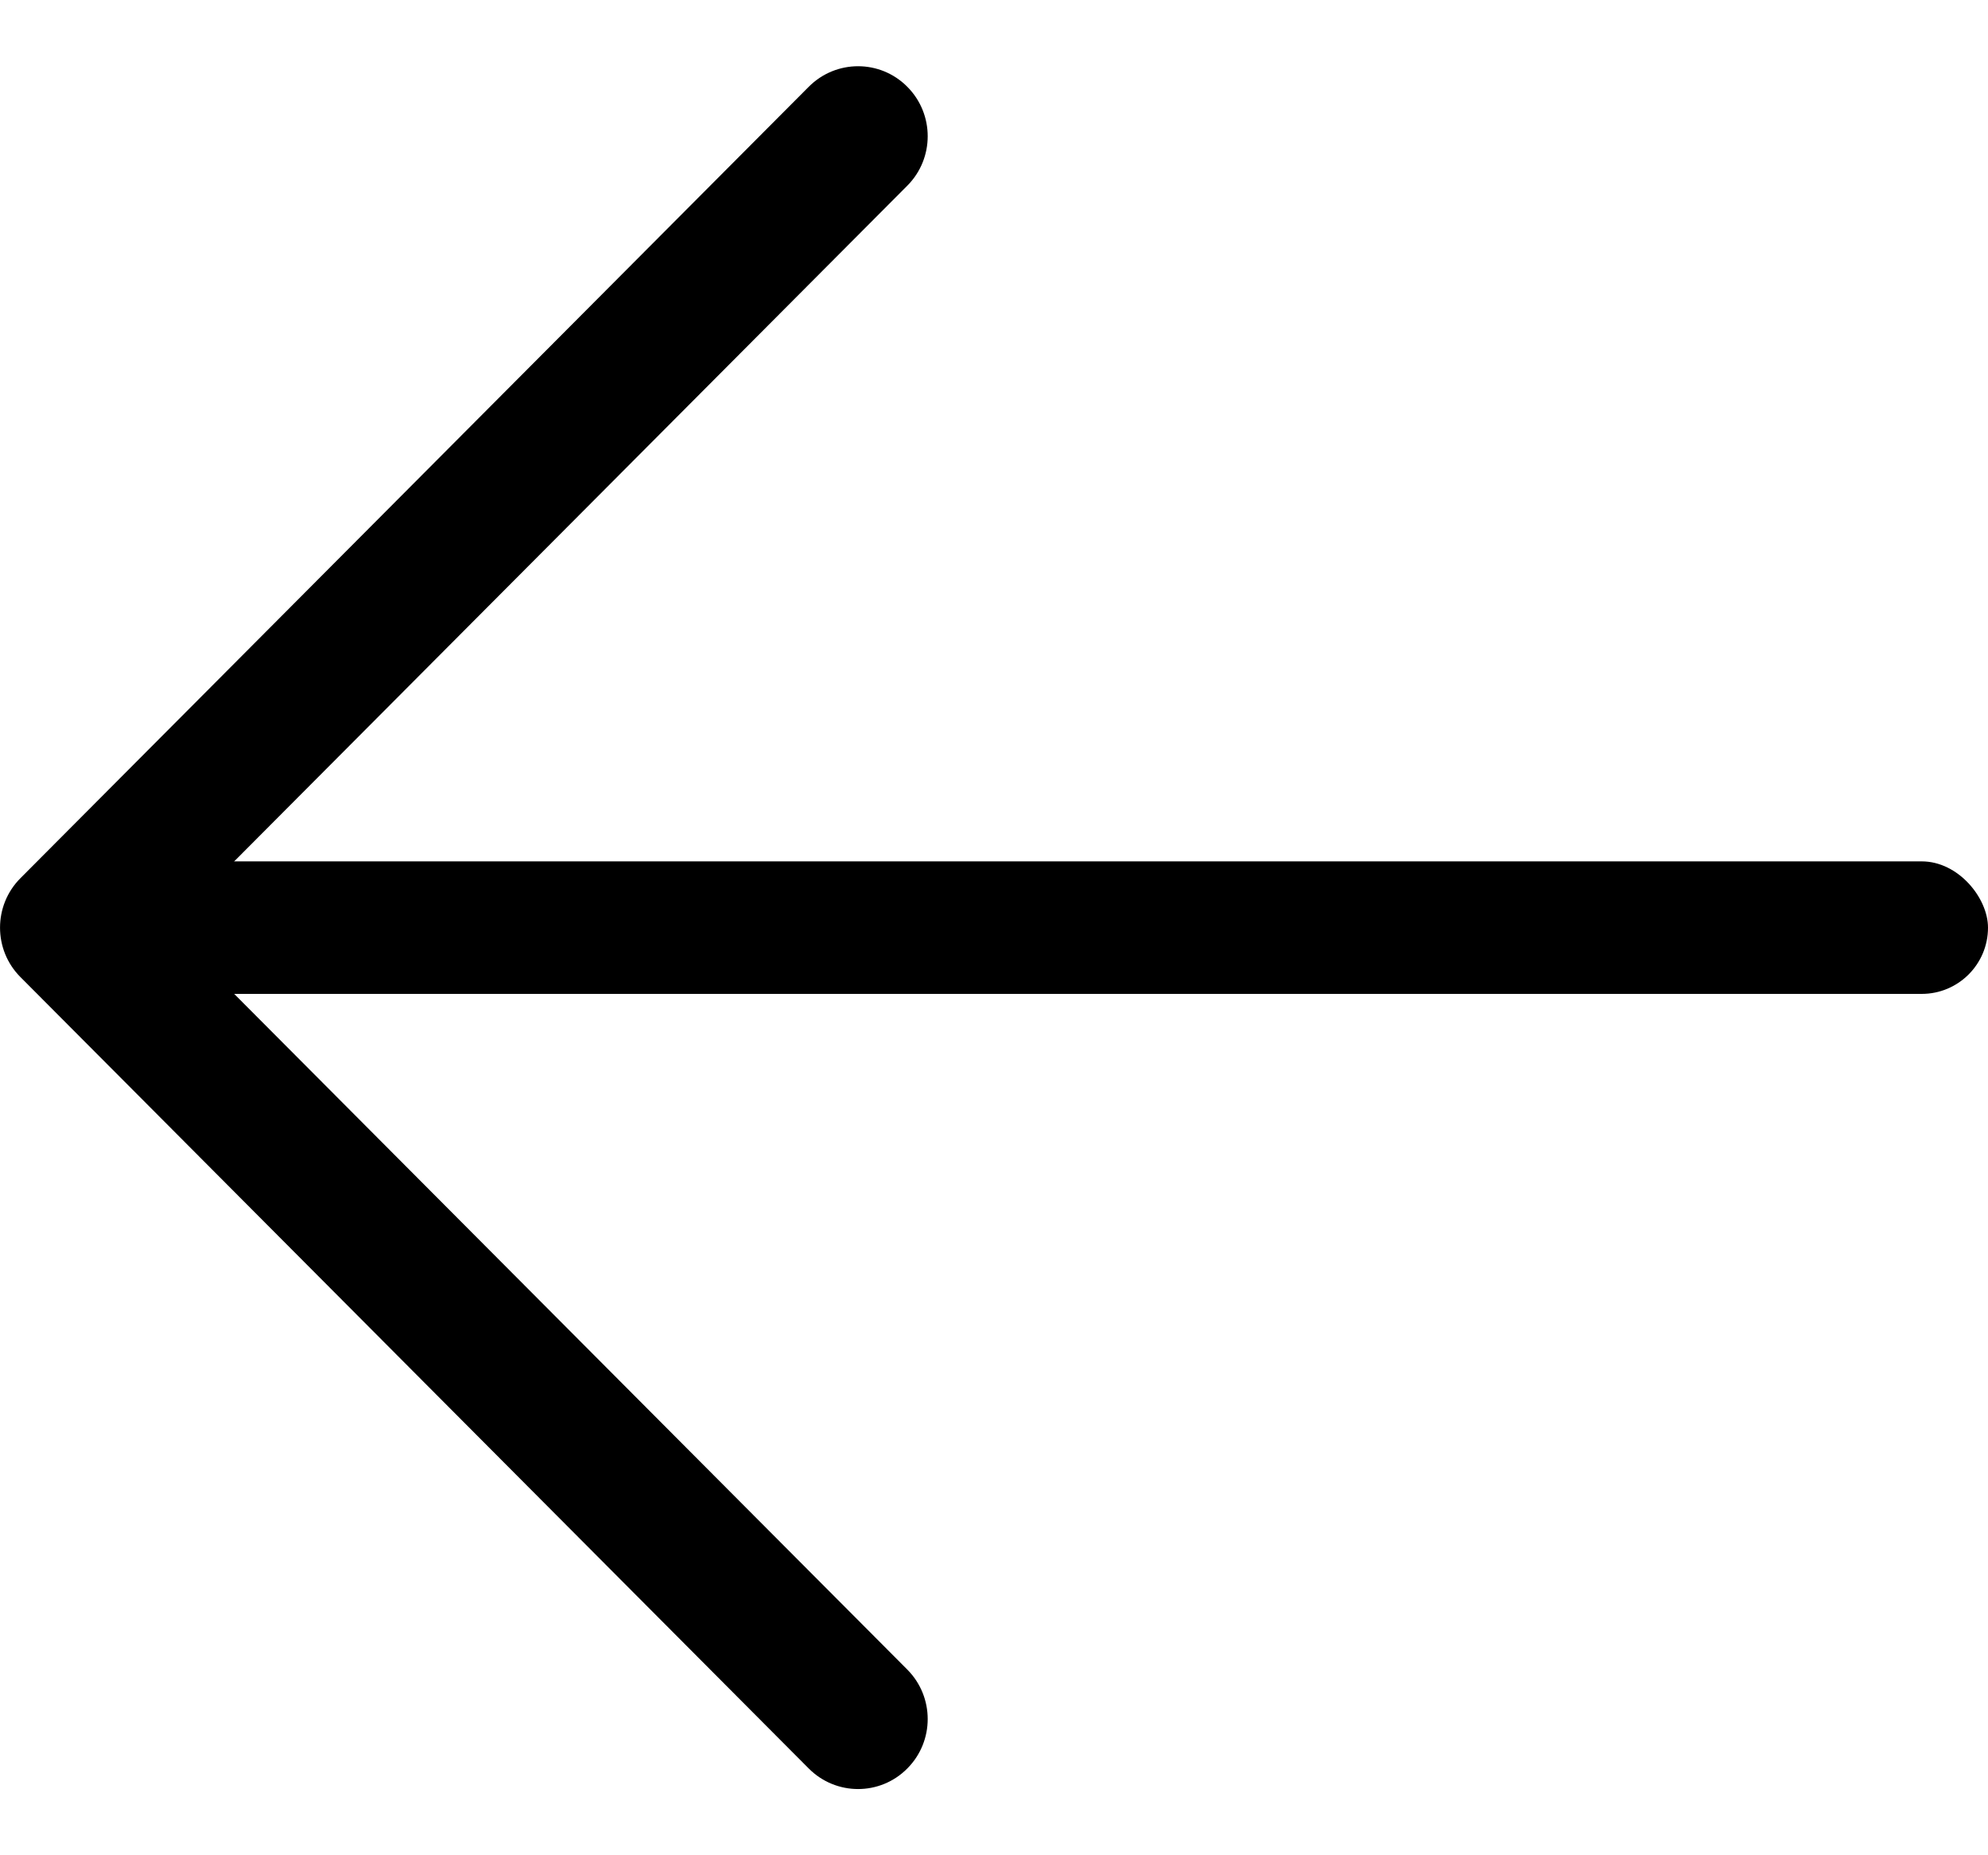
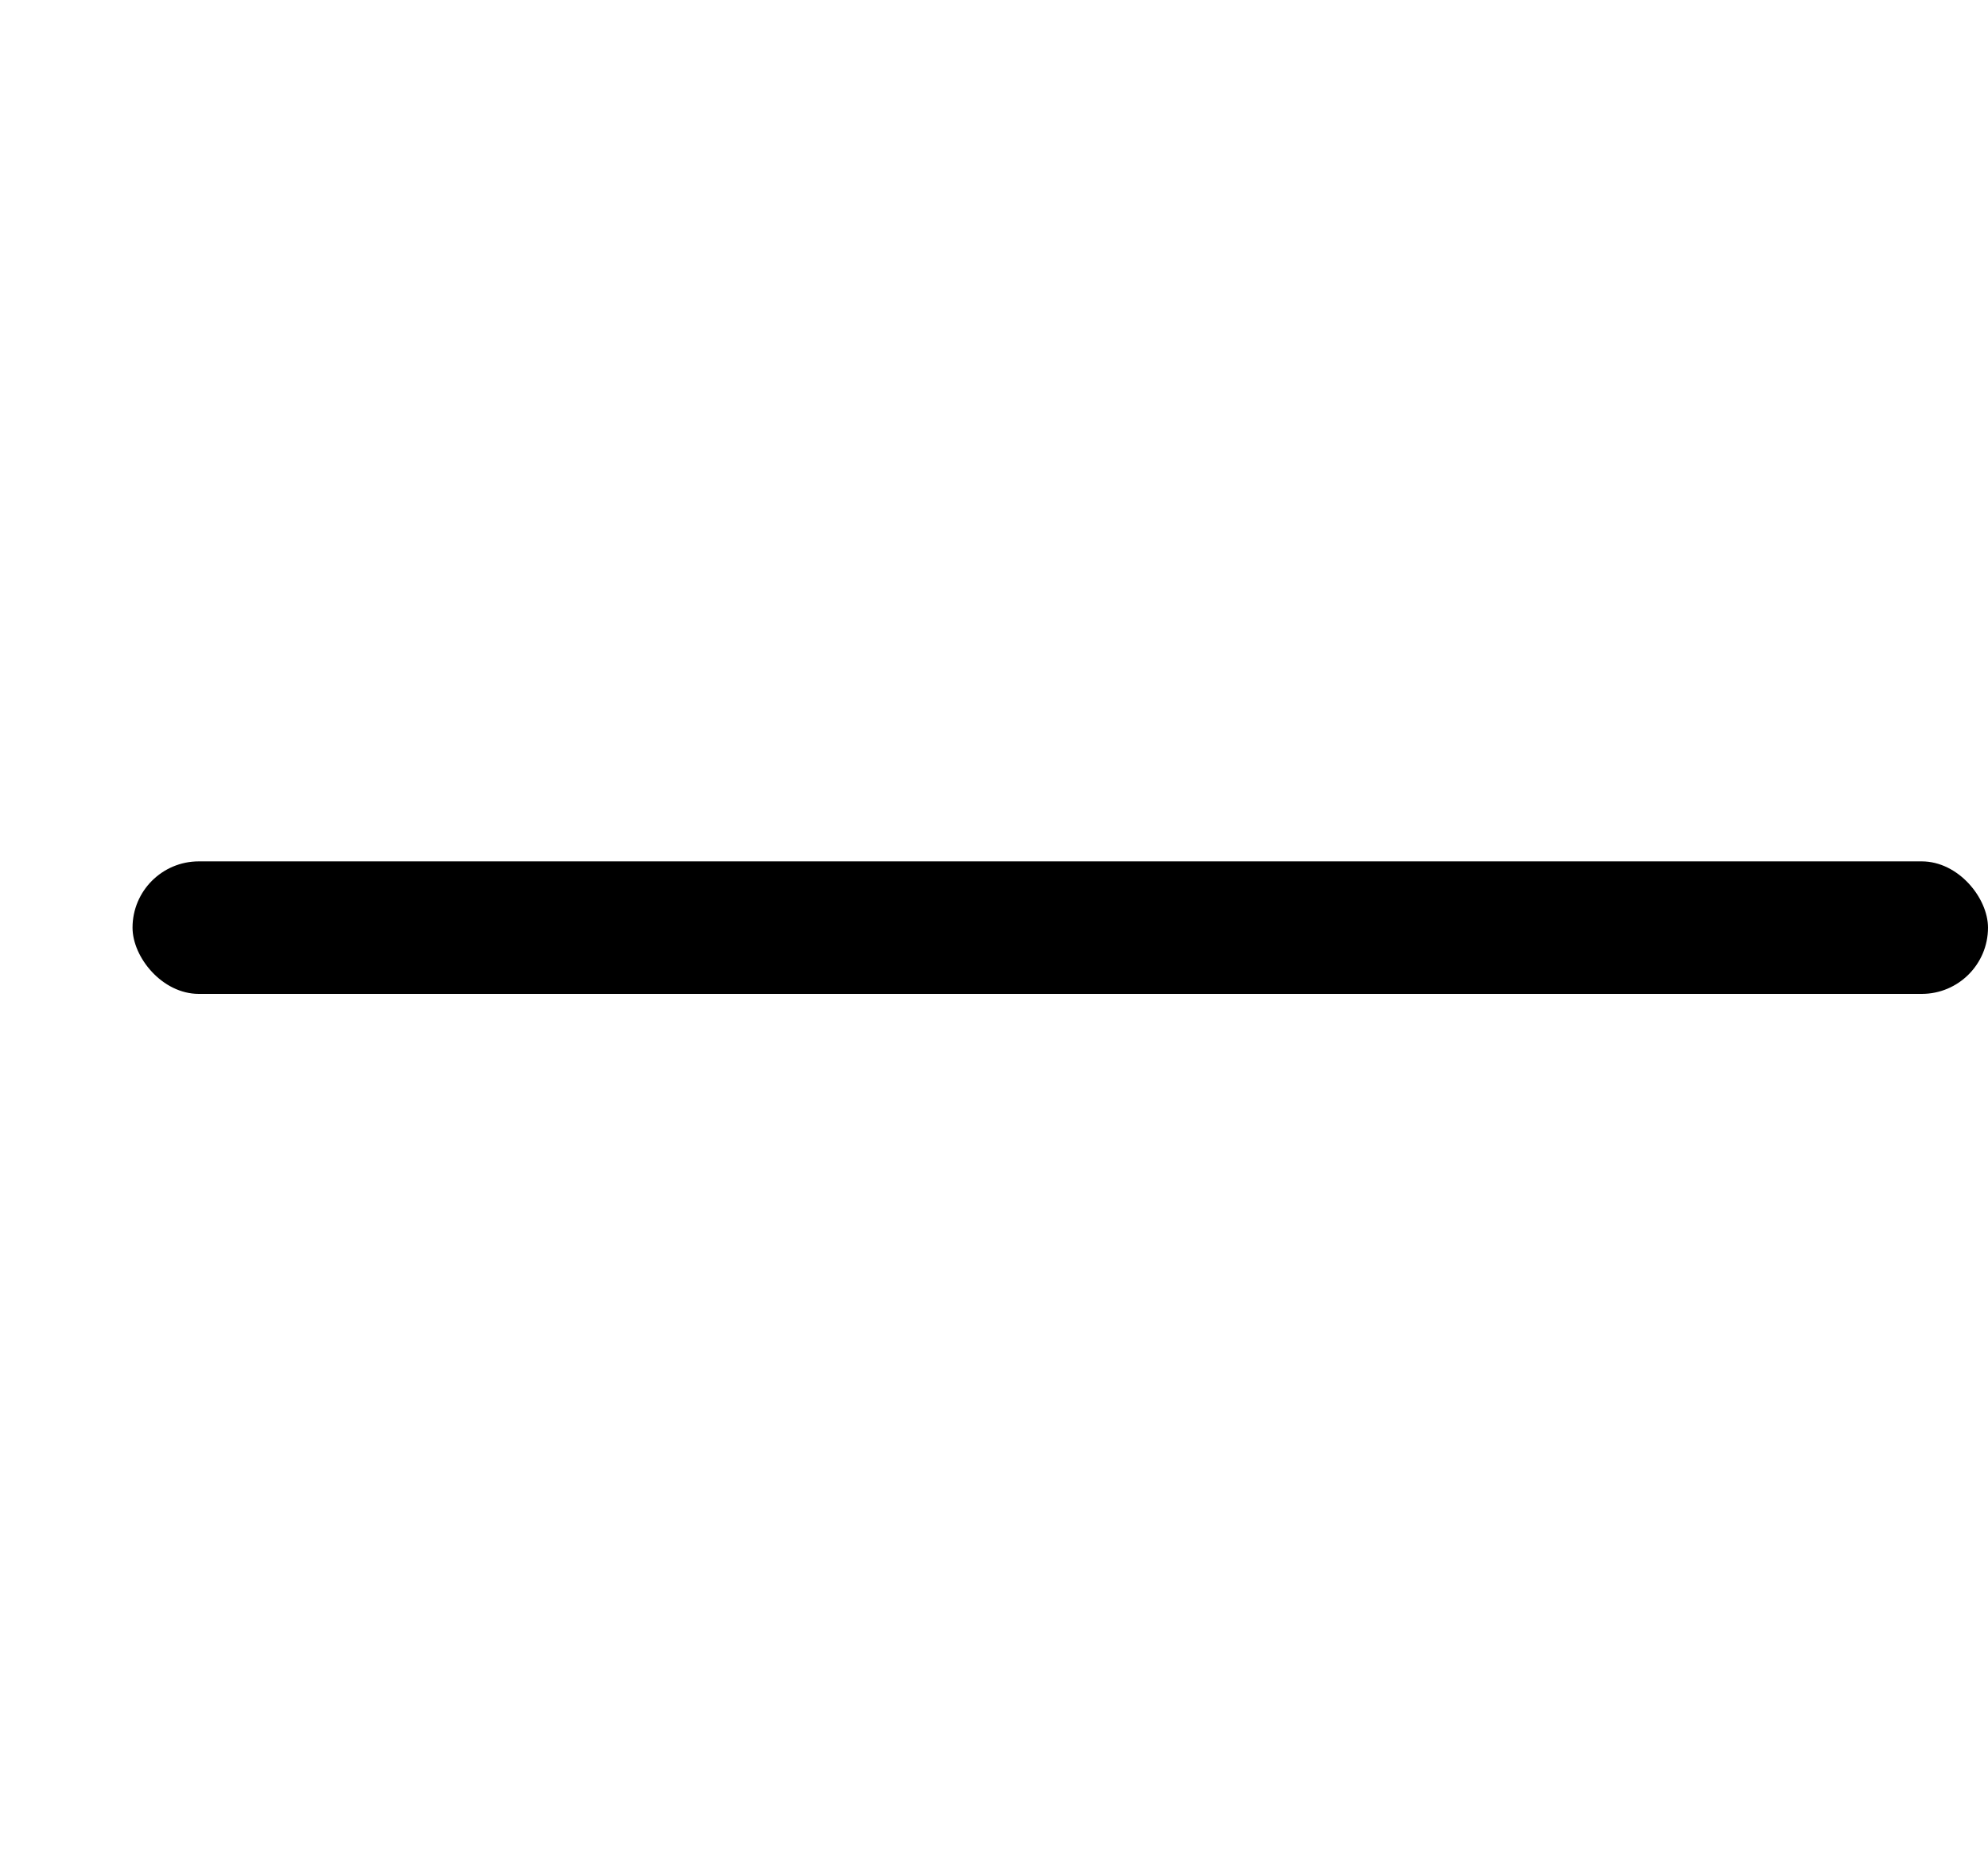
<svg xmlns="http://www.w3.org/2000/svg" width="15" height="14" viewBox="0 0 15 14" fill="none">
  <rect x="15" y="7.5" width="14" height="1" rx="0.5" transform="rotate(-180 15 7.5)" fill="black" />
-   <path d="M6.102 13.345C6.308 13.552 6.641 13.552 6.846 13.345C7.051 13.139 7.051 12.805 6.846 12.599L1.269 7L6.846 1.401C7.051 1.195 7.051 0.861 6.846 0.655C6.641 0.448 6.308 0.448 6.102 0.655L0.154 6.627C-0.051 6.833 -0.051 7.167 0.154 7.373L6.102 13.345Z" fill="black" />
</svg>